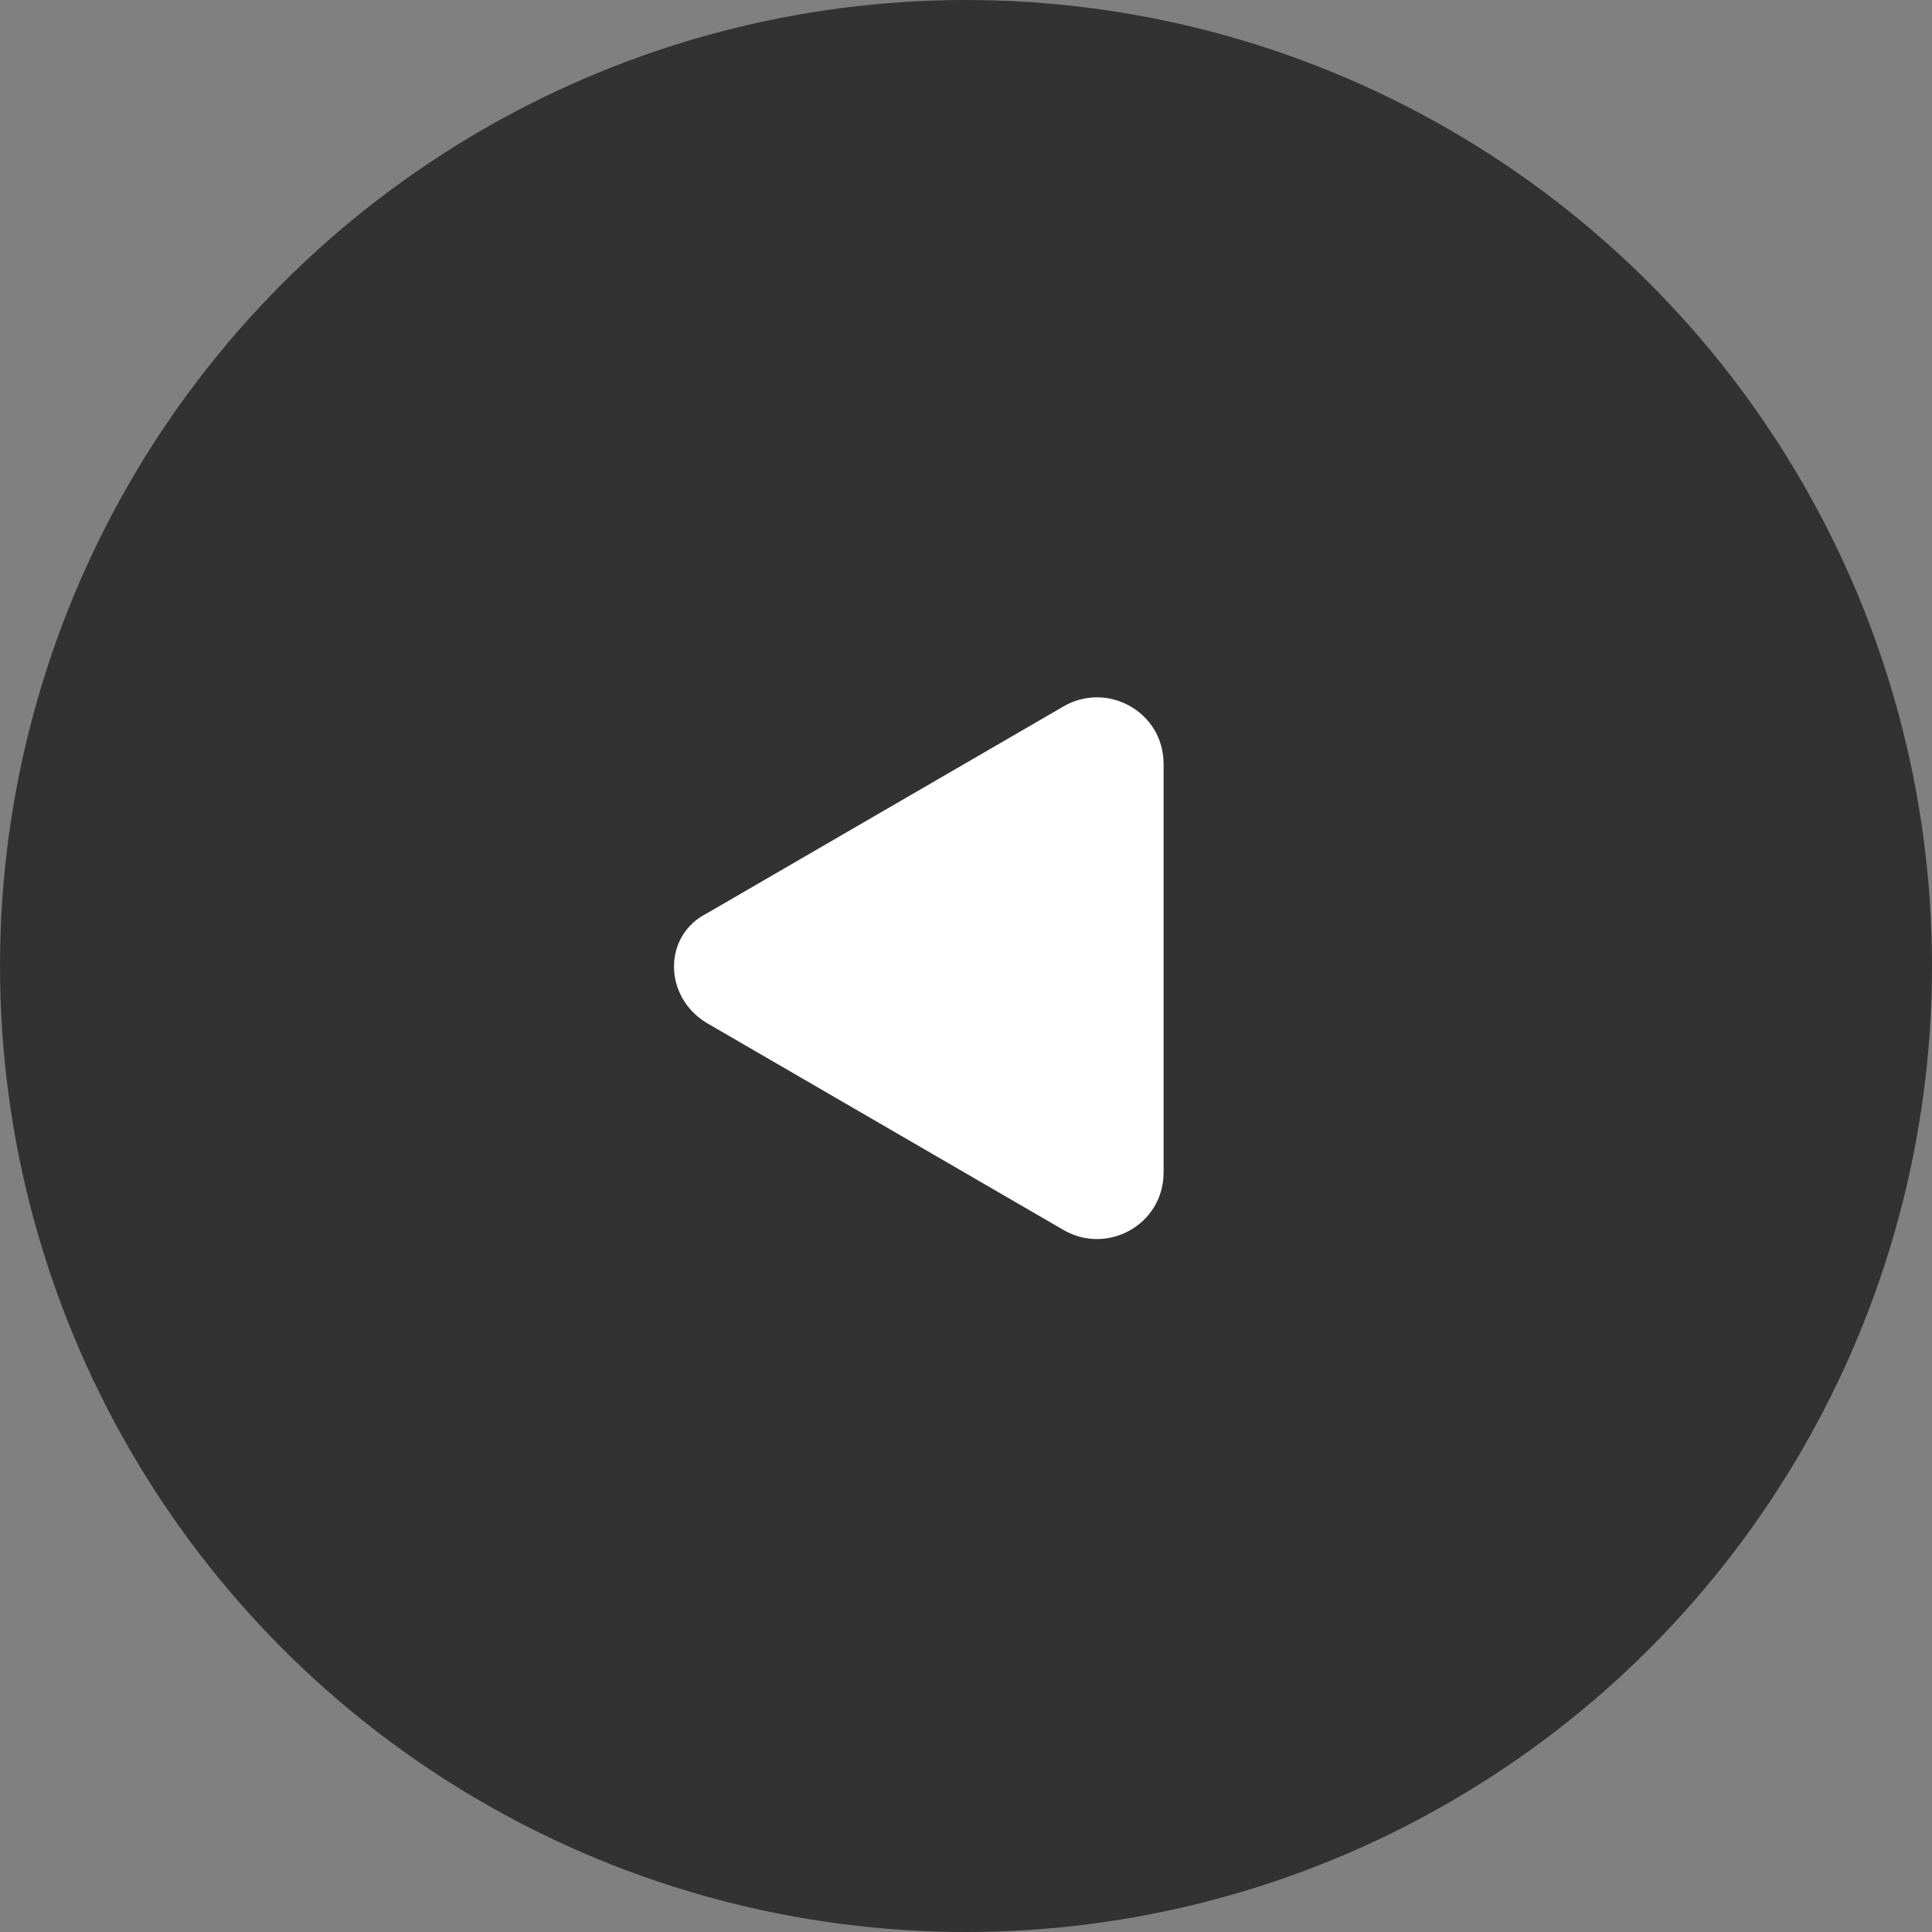
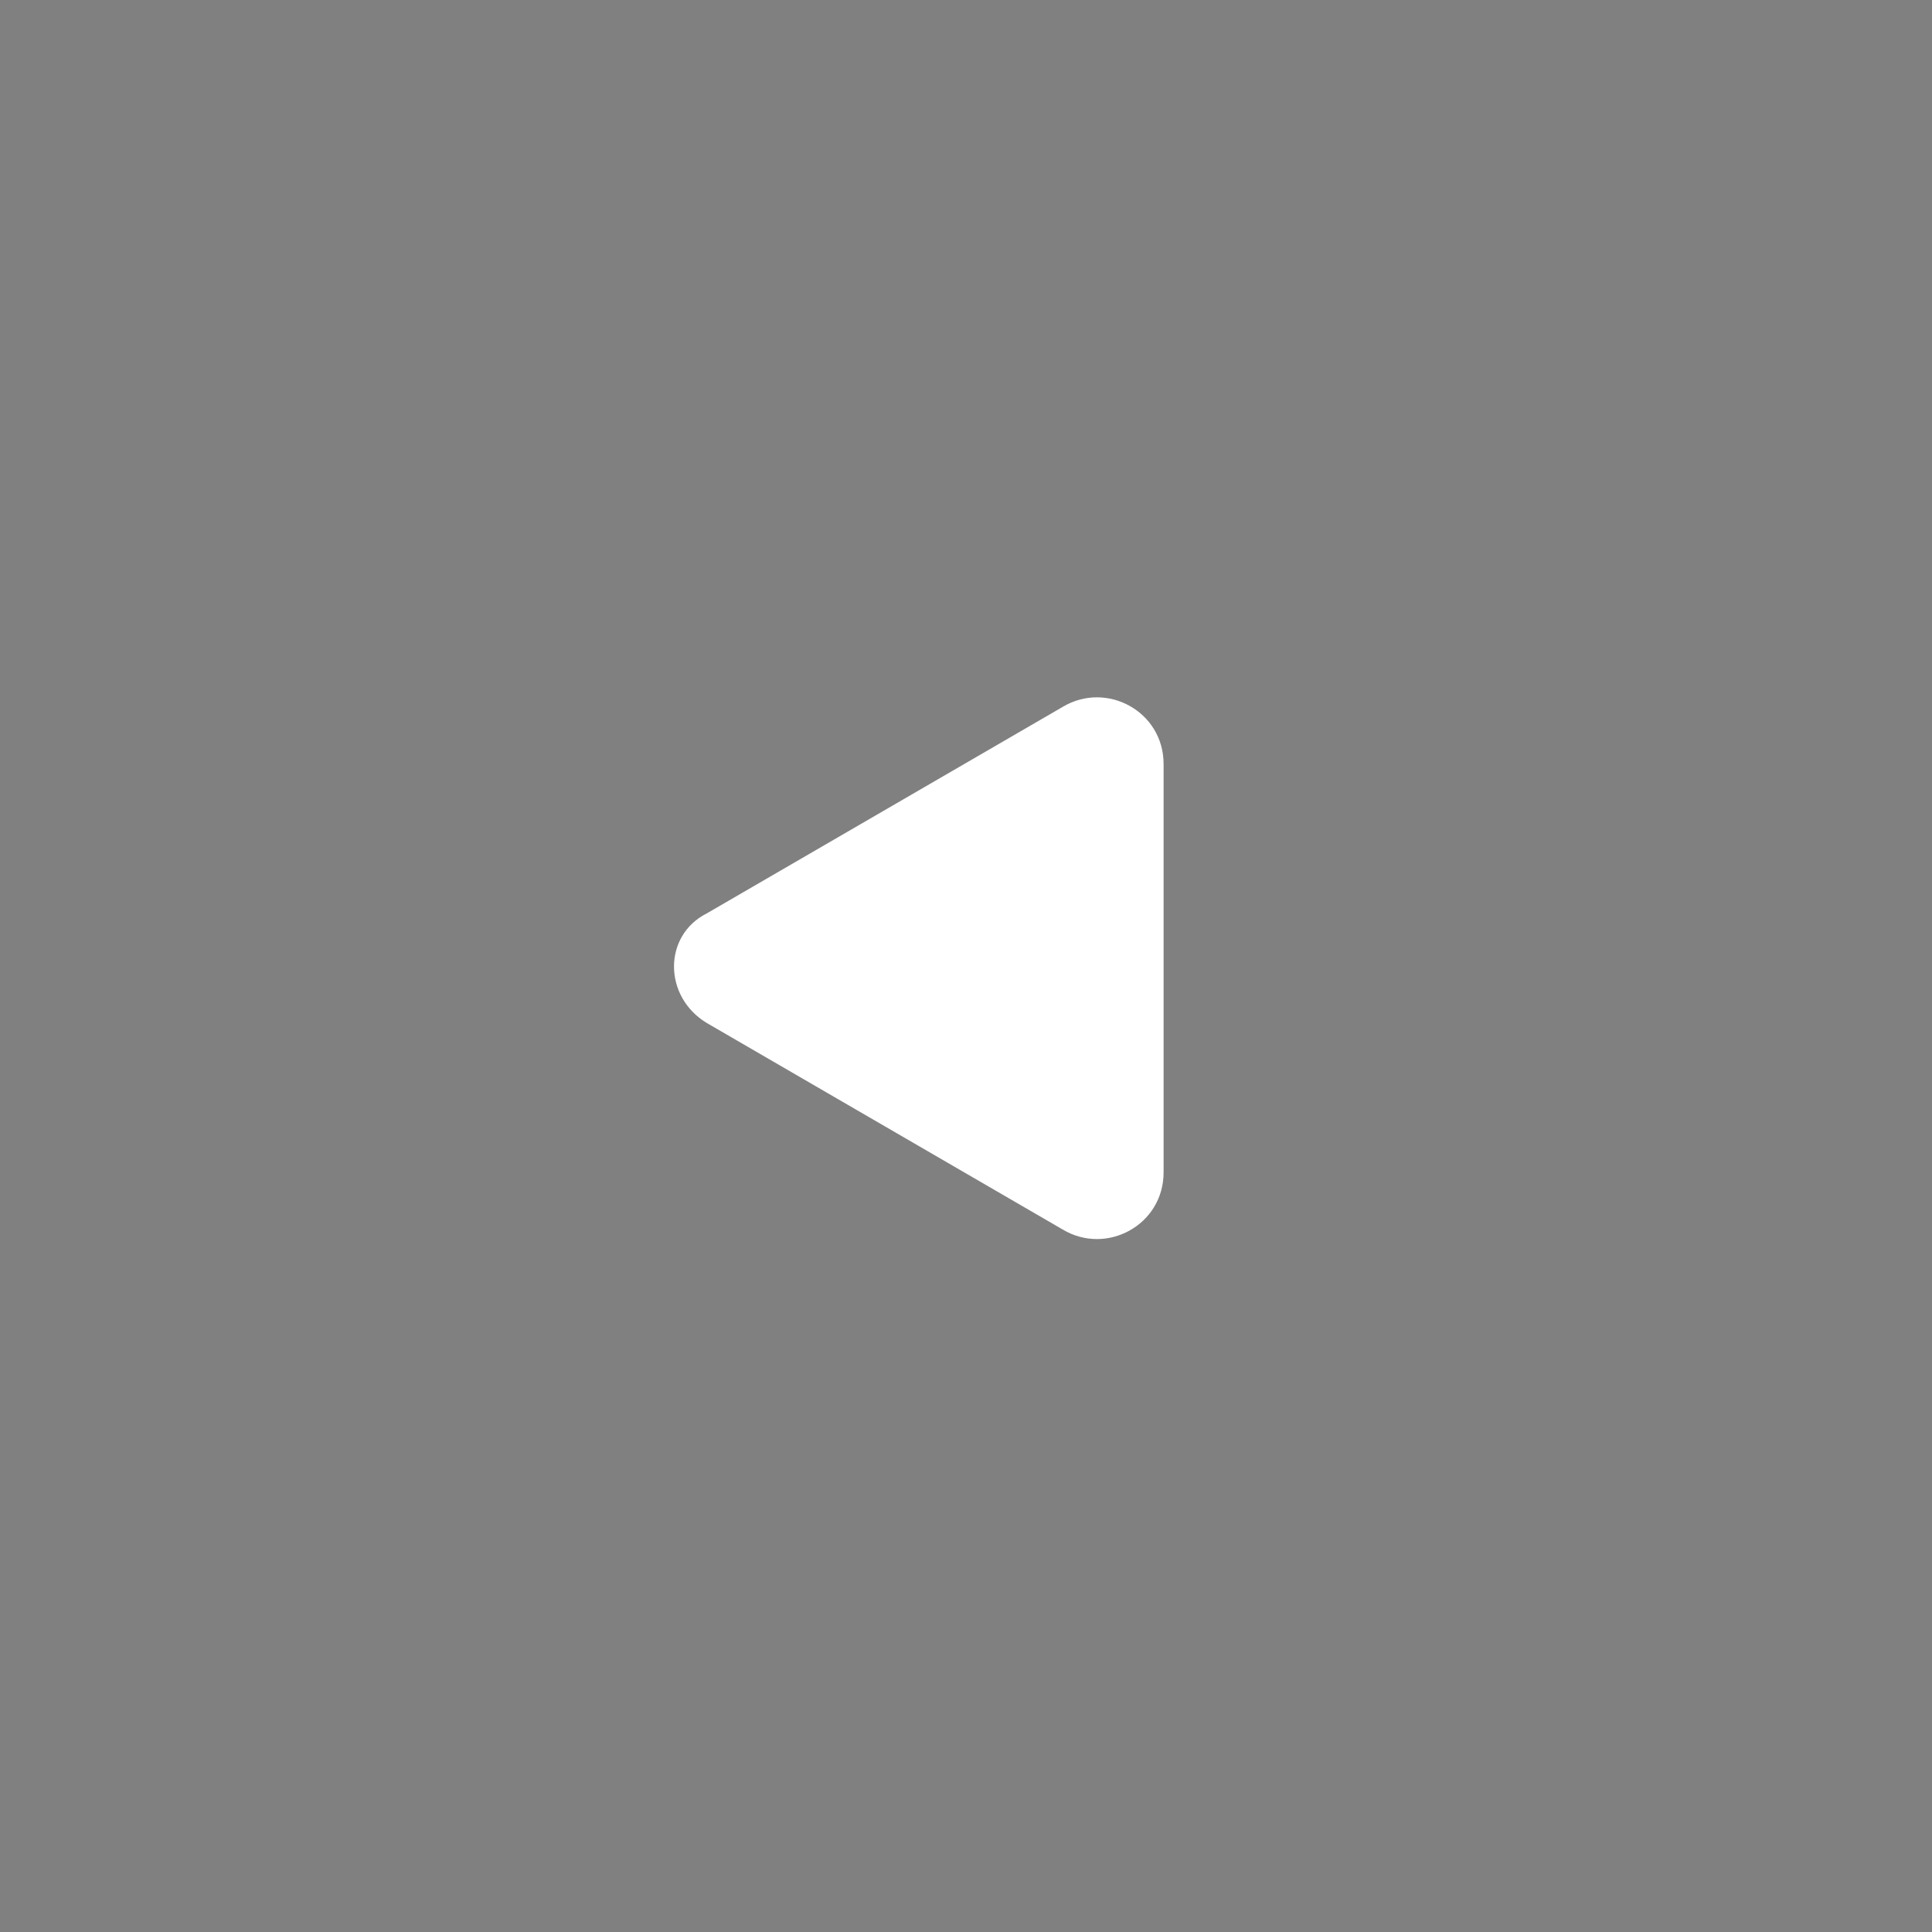
<svg xmlns="http://www.w3.org/2000/svg" version="1.1" id="レイヤー_1" x="0px" y="0px" viewBox="0 0 44 44" style="enable-background:new 0 0 44 44;" xml:space="preserve">
  <rect x="0" y="0" width="44" height="44" fill="#808080" stroke="none" />
  <style type="text/css">
	.st0{fill:#323232;}
	.st1{fill:#FFFFFF;}
</style>
  <g>
-     <circle class="st0" cx="22" cy="22" r="22" />
    <path class="st1" d="M16.1,23.3l8.1,4.7c1,0.6,2.3-0.1,2.3-1.3v-9.3c0-1.2-1.3-1.9-2.3-1.3l-8.1,4.7C15.1,21.3,15.1,22.7,16.1,23.3   z" />
  </g>
</svg>